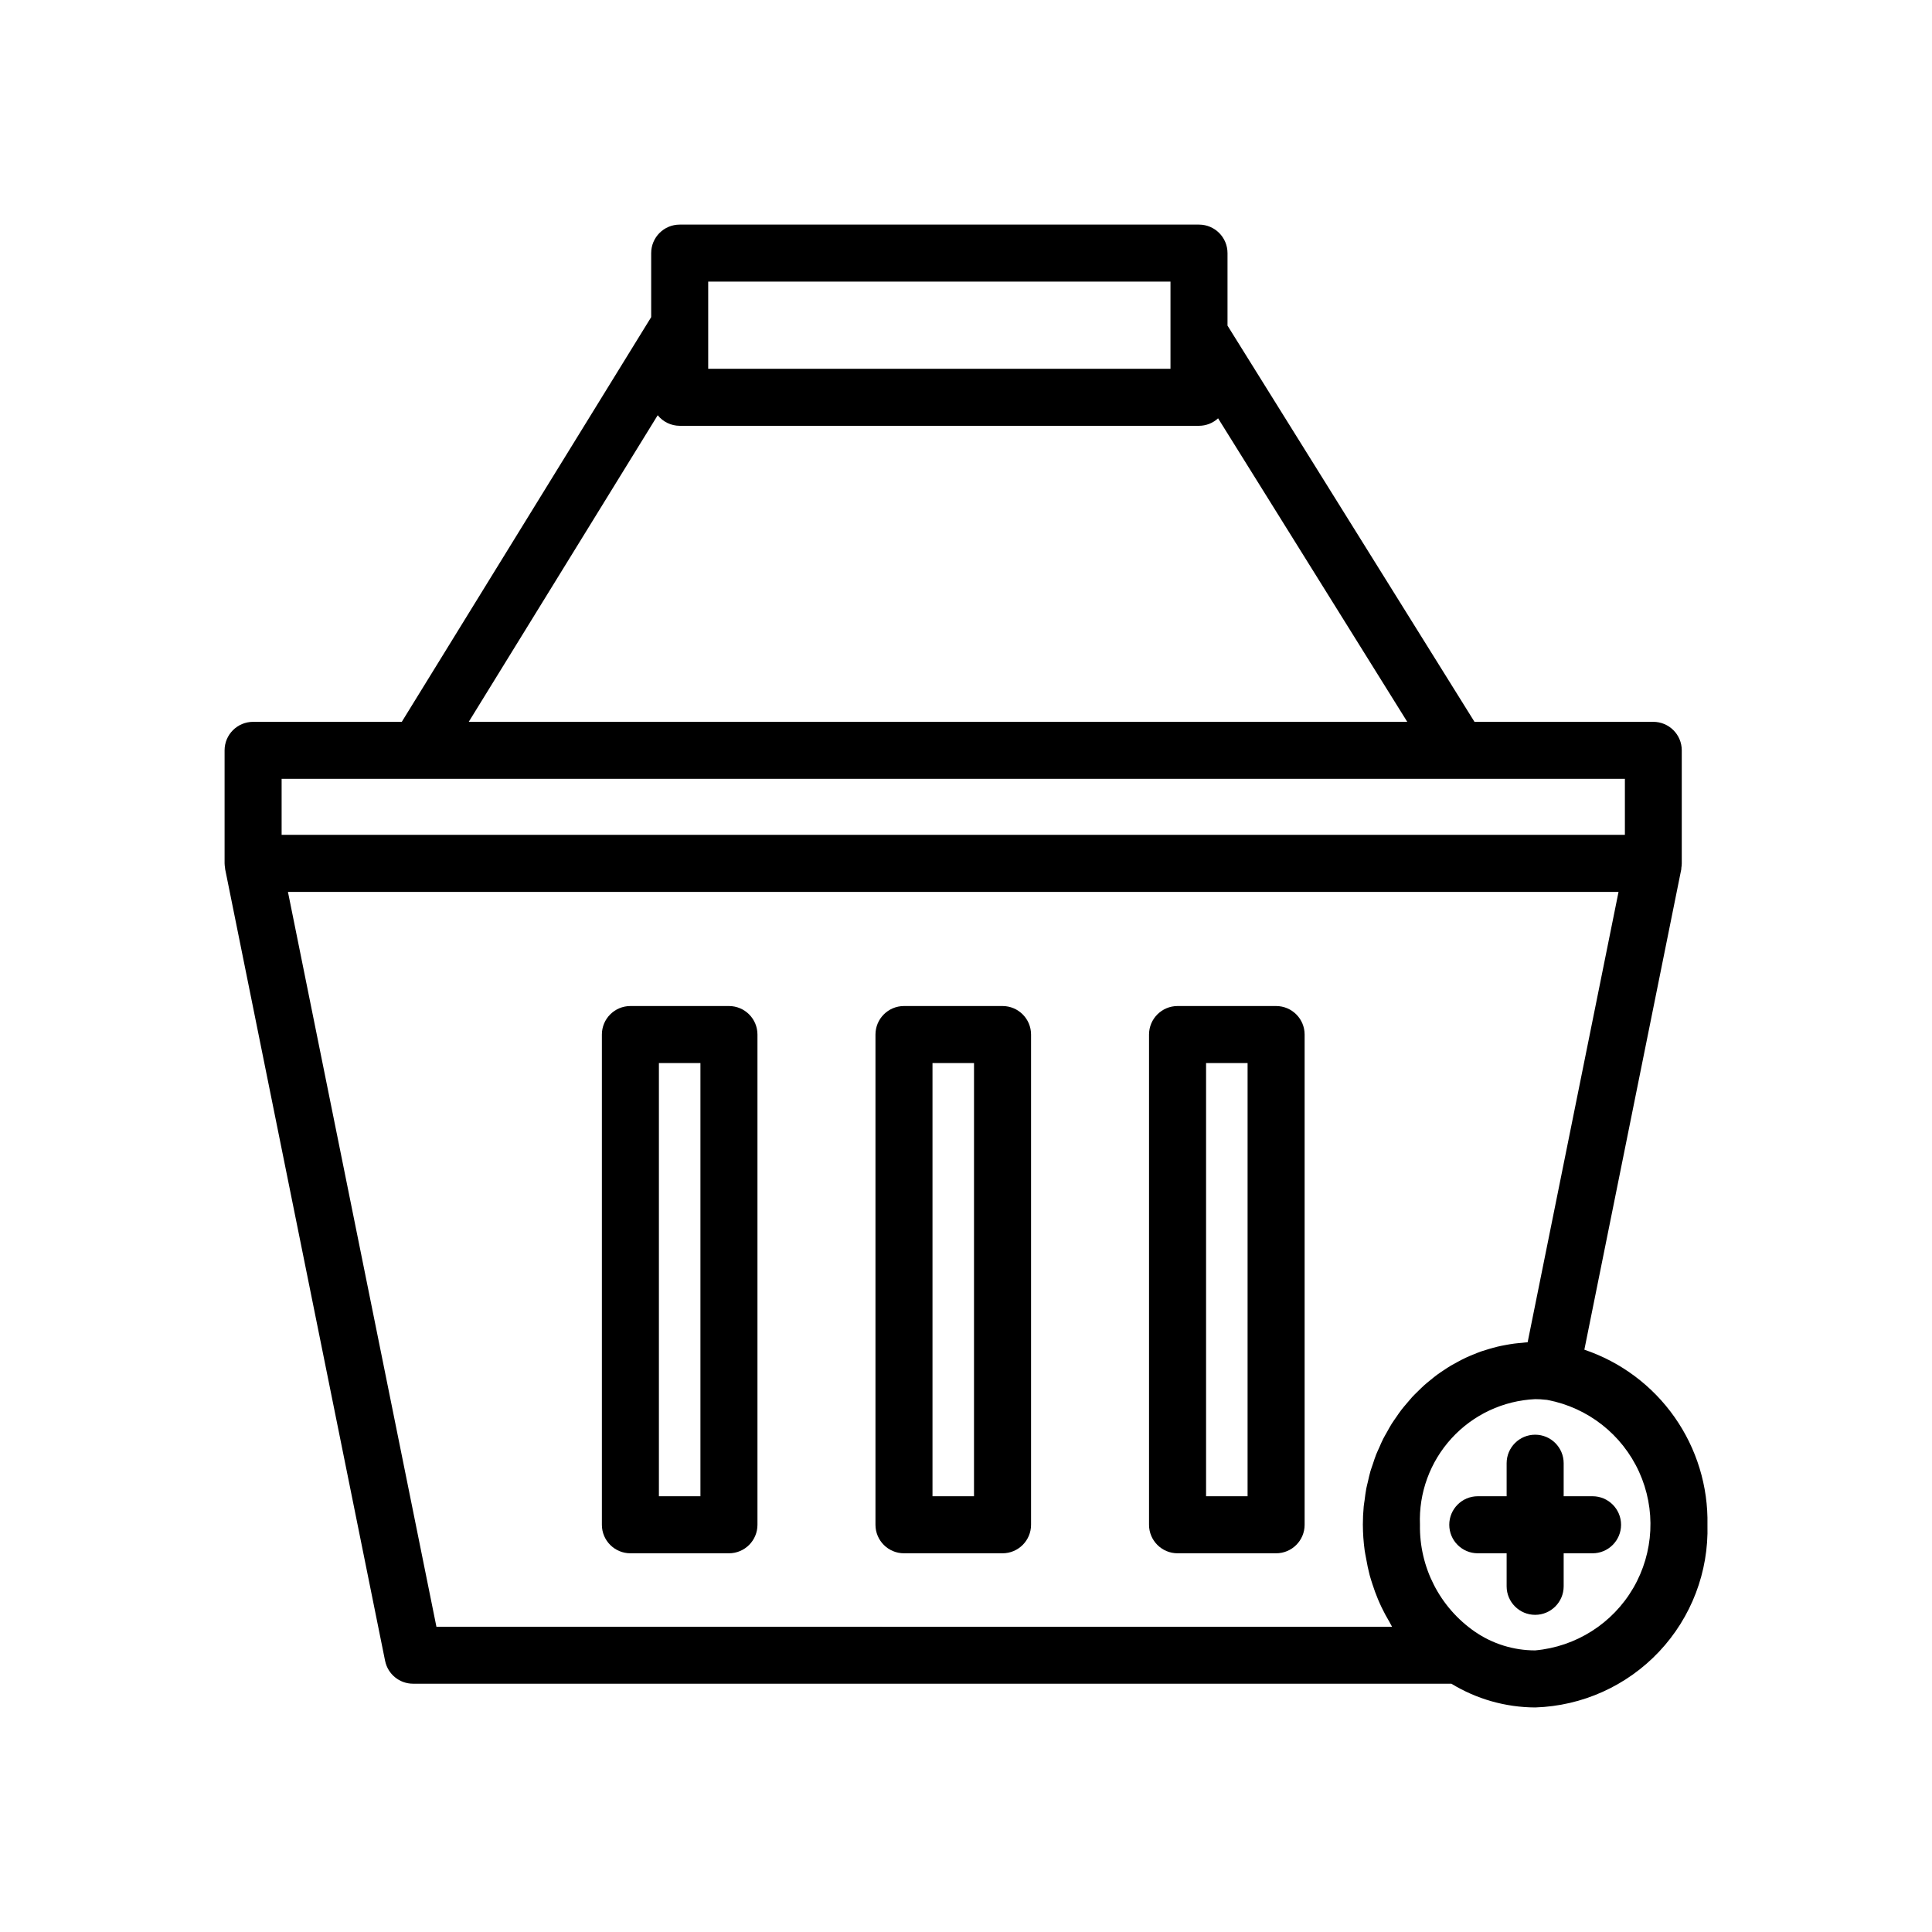
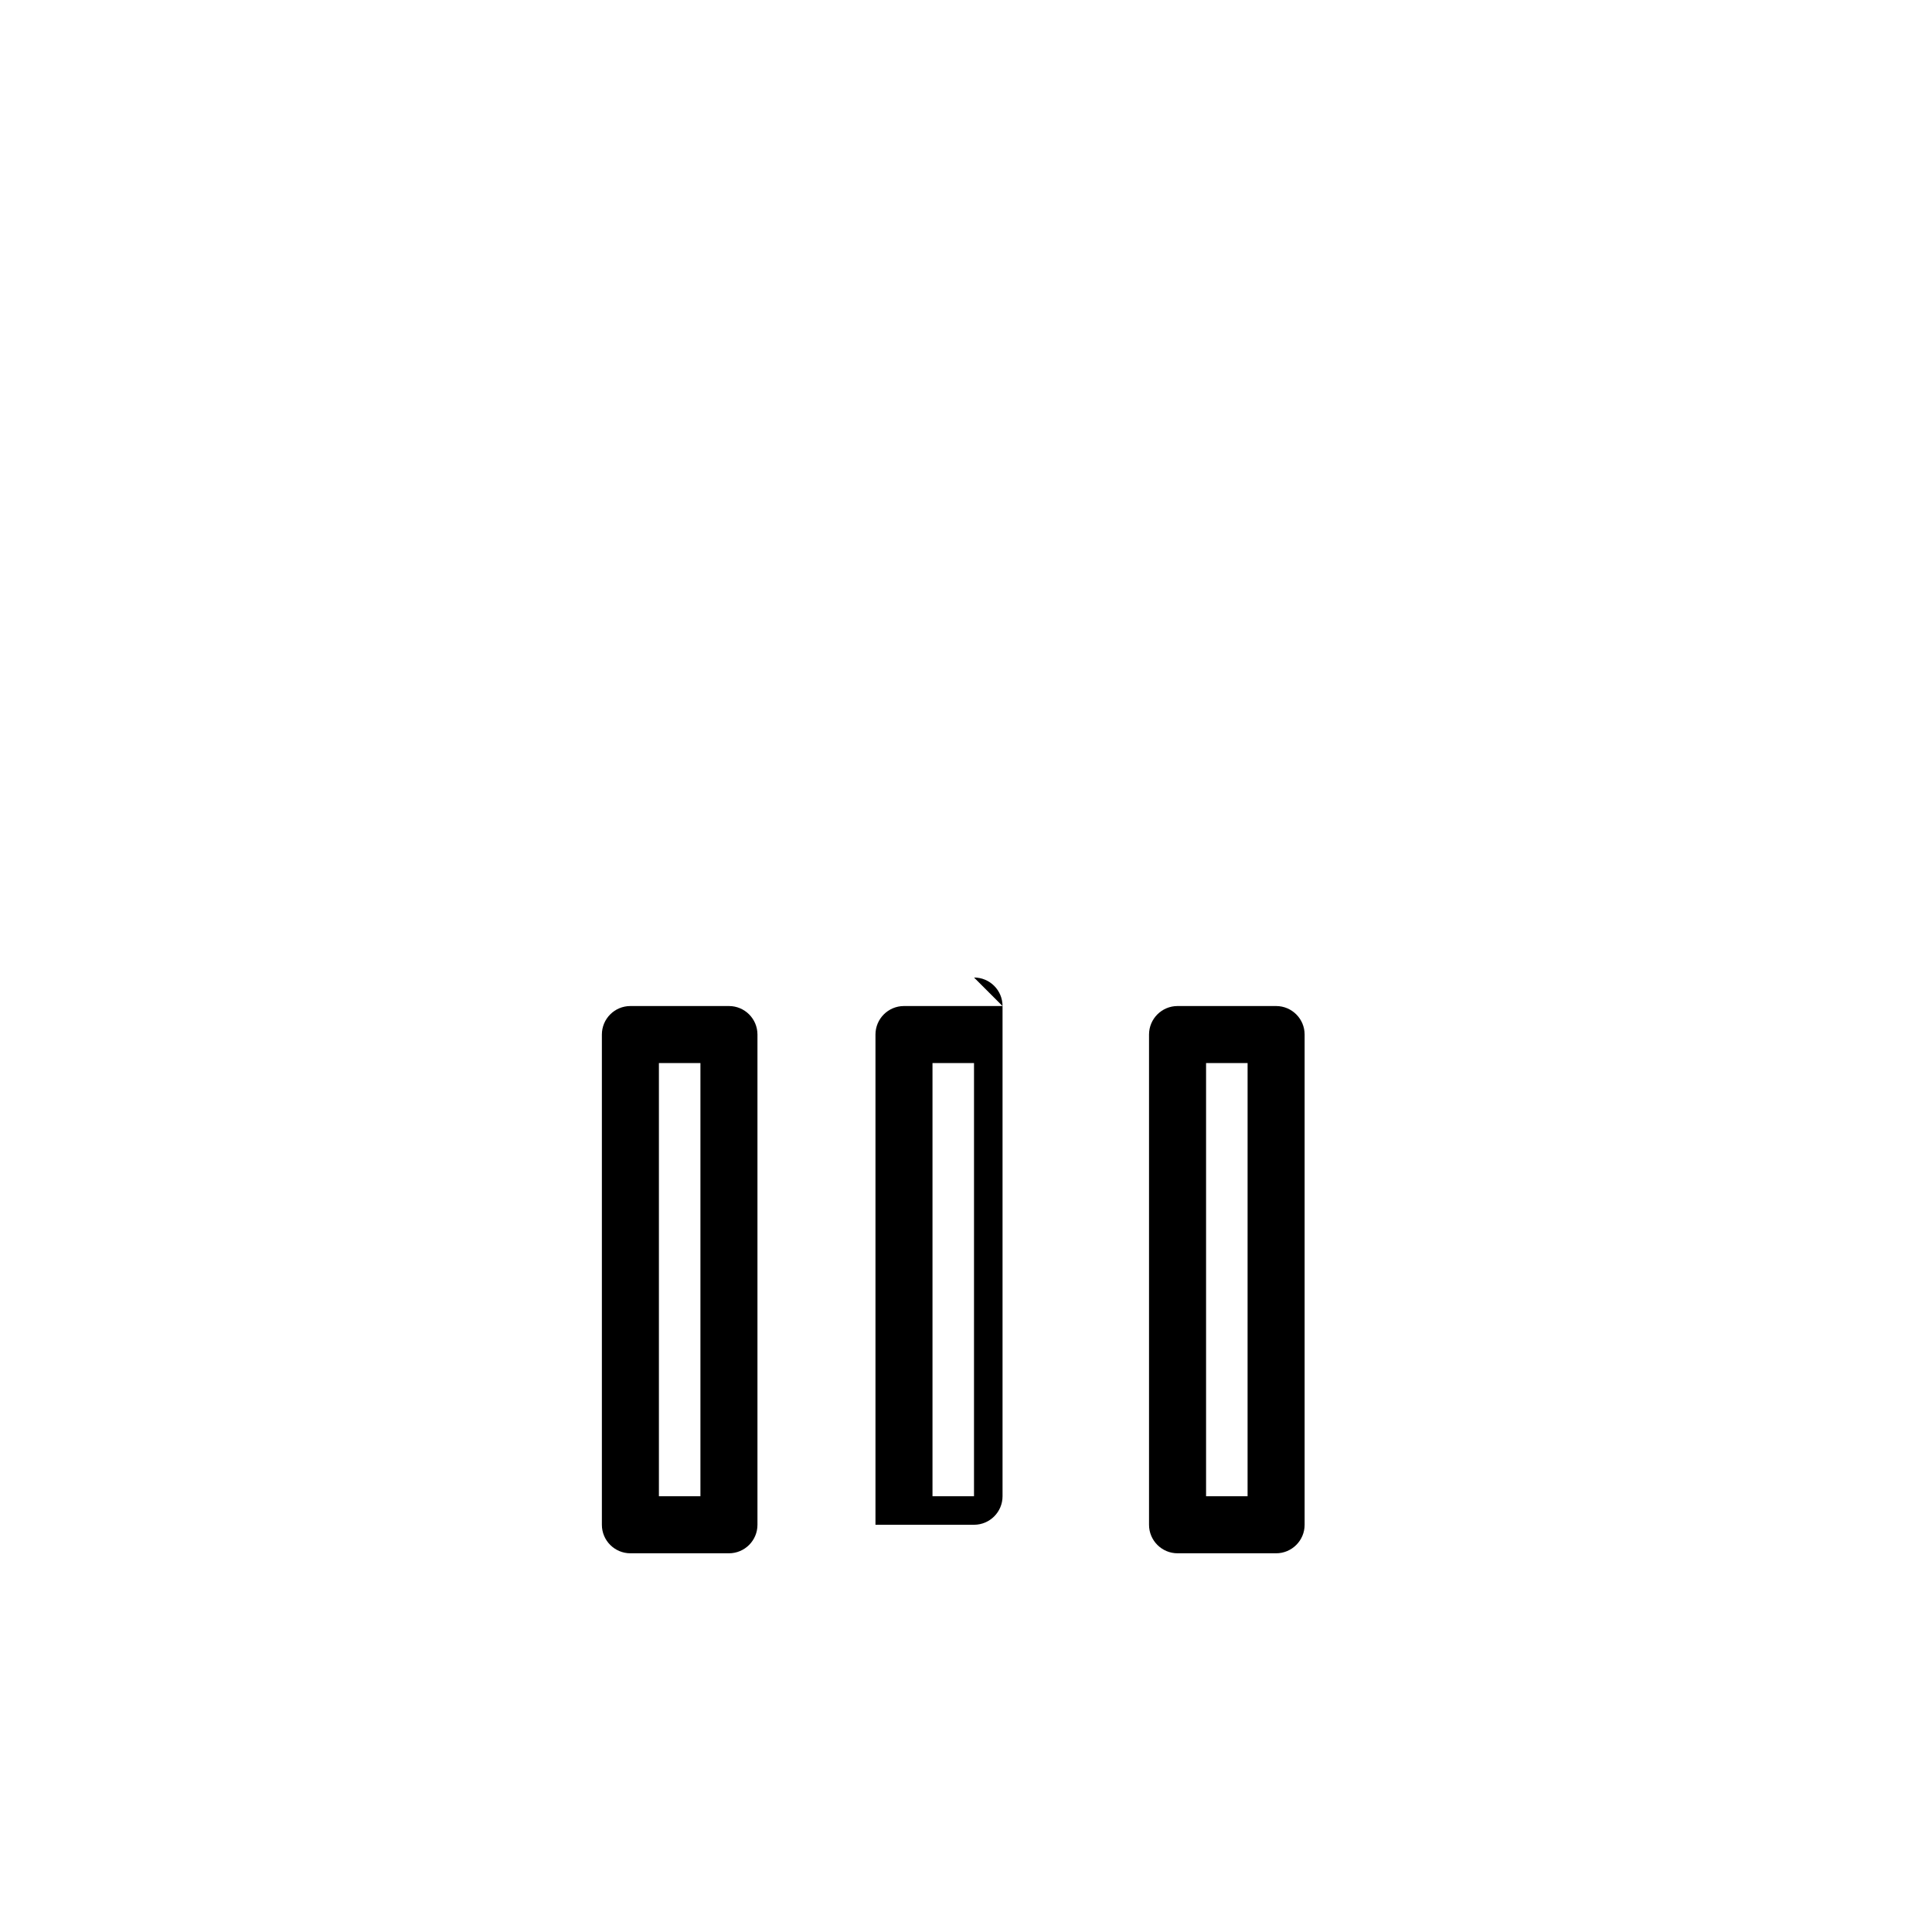
<svg xmlns="http://www.w3.org/2000/svg" fill="#000000" width="800px" height="800px" version="1.1" viewBox="144 144 512 512">
  <g>
    <path d="m337.18 410.61h-26.117c-4.176 0-7.559 3.383-7.559 7.559v129.91c0 4.172 3.383 7.559 7.559 7.559h26.117c4.172 0 7.555-3.387 7.555-7.559v-129.91c0-4.176-3.383-7.559-7.555-7.559zm-7.559 129.91h-11.004v-114.79h11.004z" />
-     <path d="m409.68 410.61h-26.117c-4.172 0-7.555 3.383-7.555 7.559v129.91c0 4.172 3.383 7.559 7.555 7.559h26.117c4.176 0 7.559-3.387 7.559-7.559v-129.91c0-4.176-3.383-7.559-7.559-7.559zm-7.559 129.91h-11v-114.79h11.004z" />
+     <path d="m409.68 410.61h-26.117c-4.172 0-7.555 3.383-7.555 7.559v129.91h26.117c4.176 0 7.559-3.387 7.559-7.559v-129.91c0-4.176-3.383-7.559-7.559-7.559zm-7.559 129.91h-11v-114.79h11.004z" />
    <path d="m482.18 410.61h-26.117c-4.172 0-7.559 3.383-7.559 7.559v129.91c0 4.172 3.387 7.559 7.559 7.559h26.117c4.176 0 7.559-3.387 7.559-7.559v-129.91c0-4.176-3.383-7.559-7.559-7.559zm-7.559 129.91h-11v-114.79h11.004z" />
-     <path d="m563.87 501.68 25.695-127.36v-0.277 0.004c0.074-0.406 0.113-0.816 0.121-1.227v-29.973c0-4.172-3.383-7.555-7.559-7.555h-47.371l-65.453-105v-19.211c0-4.176-3.383-7.559-7.555-7.559h-137.62c-4.176 0-7.559 3.383-7.559 7.559v16.965l-66.094 107.25h-39.398c-4.176 0-7.559 3.383-7.559 7.555v29.953c0.012 0.398 0.051 0.801 0.121 1.195 0 0.105 0 0.207 0.023 0.309l42.395 209.85 0.004-0.004c0.719 3.523 3.816 6.051 7.41 6.047h275.16c6.691 4.082 14.371 6.258 22.207 6.293 12.465-0.391 24.27-5.703 32.824-14.773 8.559-9.074 13.172-21.168 12.832-33.633 0.203-10.195-2.852-20.191-8.719-28.535-5.863-8.344-14.234-14.602-23.898-17.867zm-232.19-283.05h122.51v23.102l-122.51-0.004zm-13.383 35.414 0.004-0.004c1.418 1.766 3.559 2.797 5.824 2.801h137.62c1.875-0.004 3.684-0.711 5.062-1.984l50.129 80.43h-248.71zm-99.664 96.355h355.98v14.836h-355.98zm41.023 224.7-39.348-194.74h352.62l-24.09 119.36c-0.473 0-0.938 0.102-1.406 0.137-0.719 0.059-1.438 0.121-2.141 0.211-0.797 0.102-1.578 0.238-2.359 0.383-0.699 0.133-1.402 0.262-2.086 0.43-0.77 0.18-1.512 0.398-2.277 0.621-0.676 0.203-1.344 0.398-2.016 0.629-0.672 0.23-1.457 0.555-2.18 0.852-0.645 0.266-1.293 0.527-1.926 0.828-0.707 0.328-1.387 0.691-2.07 1.059-0.684 0.367-1.234 0.656-1.832 1.008s-1.316 0.828-1.961 1.258c-0.645 0.434-1.164 0.766-1.723 1.18-0.559 0.414-1.23 0.961-1.84 1.461-0.609 0.5-1.078 0.867-1.598 1.336s-1.137 1.082-1.703 1.637c-0.562 0.555-1.008 0.969-1.473 1.48-0.465 0.516-1.039 1.199-1.551 1.809-0.516 0.609-0.902 1.055-1.324 1.605-0.504 0.645-0.941 1.32-1.402 1.984-0.395 0.57-0.801 1.125-1.168 1.715-0.438 0.695-0.828 1.426-1.23 2.152-0.336 0.598-0.695 1.188-1.008 1.809-0.379 0.75-0.707 1.512-1.047 2.309-0.277 0.625-0.578 1.234-0.832 1.875-0.324 0.816-0.586 1.668-0.867 2.519-0.211 0.629-0.449 1.246-0.637 1.883-0.258 0.891-0.449 1.809-0.66 2.719-0.145 0.625-0.316 1.23-0.438 1.863-0.195 1.008-0.316 2.082-0.453 3.129-0.07 0.539-0.176 1.062-0.227 1.605-0.152 1.605-0.23 3.234-0.23 4.883l0.004-0.004c0.008 2.269 0.168 4.535 0.473 6.781 0.098 0.719 0.258 1.41 0.383 2.121 0.262 1.512 0.559 2.988 0.945 4.445 0.215 0.797 0.469 1.566 0.719 2.348 0.434 1.352 0.91 2.676 1.457 3.977 0.312 0.746 0.637 1.477 0.984 2.203 0.637 1.336 1.34 2.613 2.09 3.879 0.246 0.418 0.43 0.871 0.691 1.285zm291.18 6.273c-5.719 0.004-11.309-1.734-16.016-4.984-9.262-6.422-14.703-17.039-14.516-28.309-0.34-8.457 2.68-16.703 8.402-22.941 5.719-6.238 13.676-9.961 22.129-10.352 0.898-0.004 1.793 0.047 2.68 0.156 0.207 0 0.383 0.031 0.605 0.066 10.691 2.035 19.73 9.133 24.246 19.031 4.516 9.902 3.945 21.379-1.523 30.785-5.473 9.406-15.168 15.574-26.008 16.547z" />
-     <path d="m566.04 540.52h-7.652v-8.75c0-4.172-3.383-7.559-7.559-7.559-4.172 0-7.555 3.387-7.555 7.559v8.75h-7.644c-4.172 0-7.559 3.387-7.559 7.559s3.387 7.559 7.559 7.559h7.644v8.75c0 4.172 3.383 7.559 7.555 7.559 4.176 0 7.559-3.387 7.559-7.559v-8.75h7.652c4.172 0 7.559-3.387 7.559-7.559s-3.387-7.559-7.559-7.559z" />
  </g>
</svg>